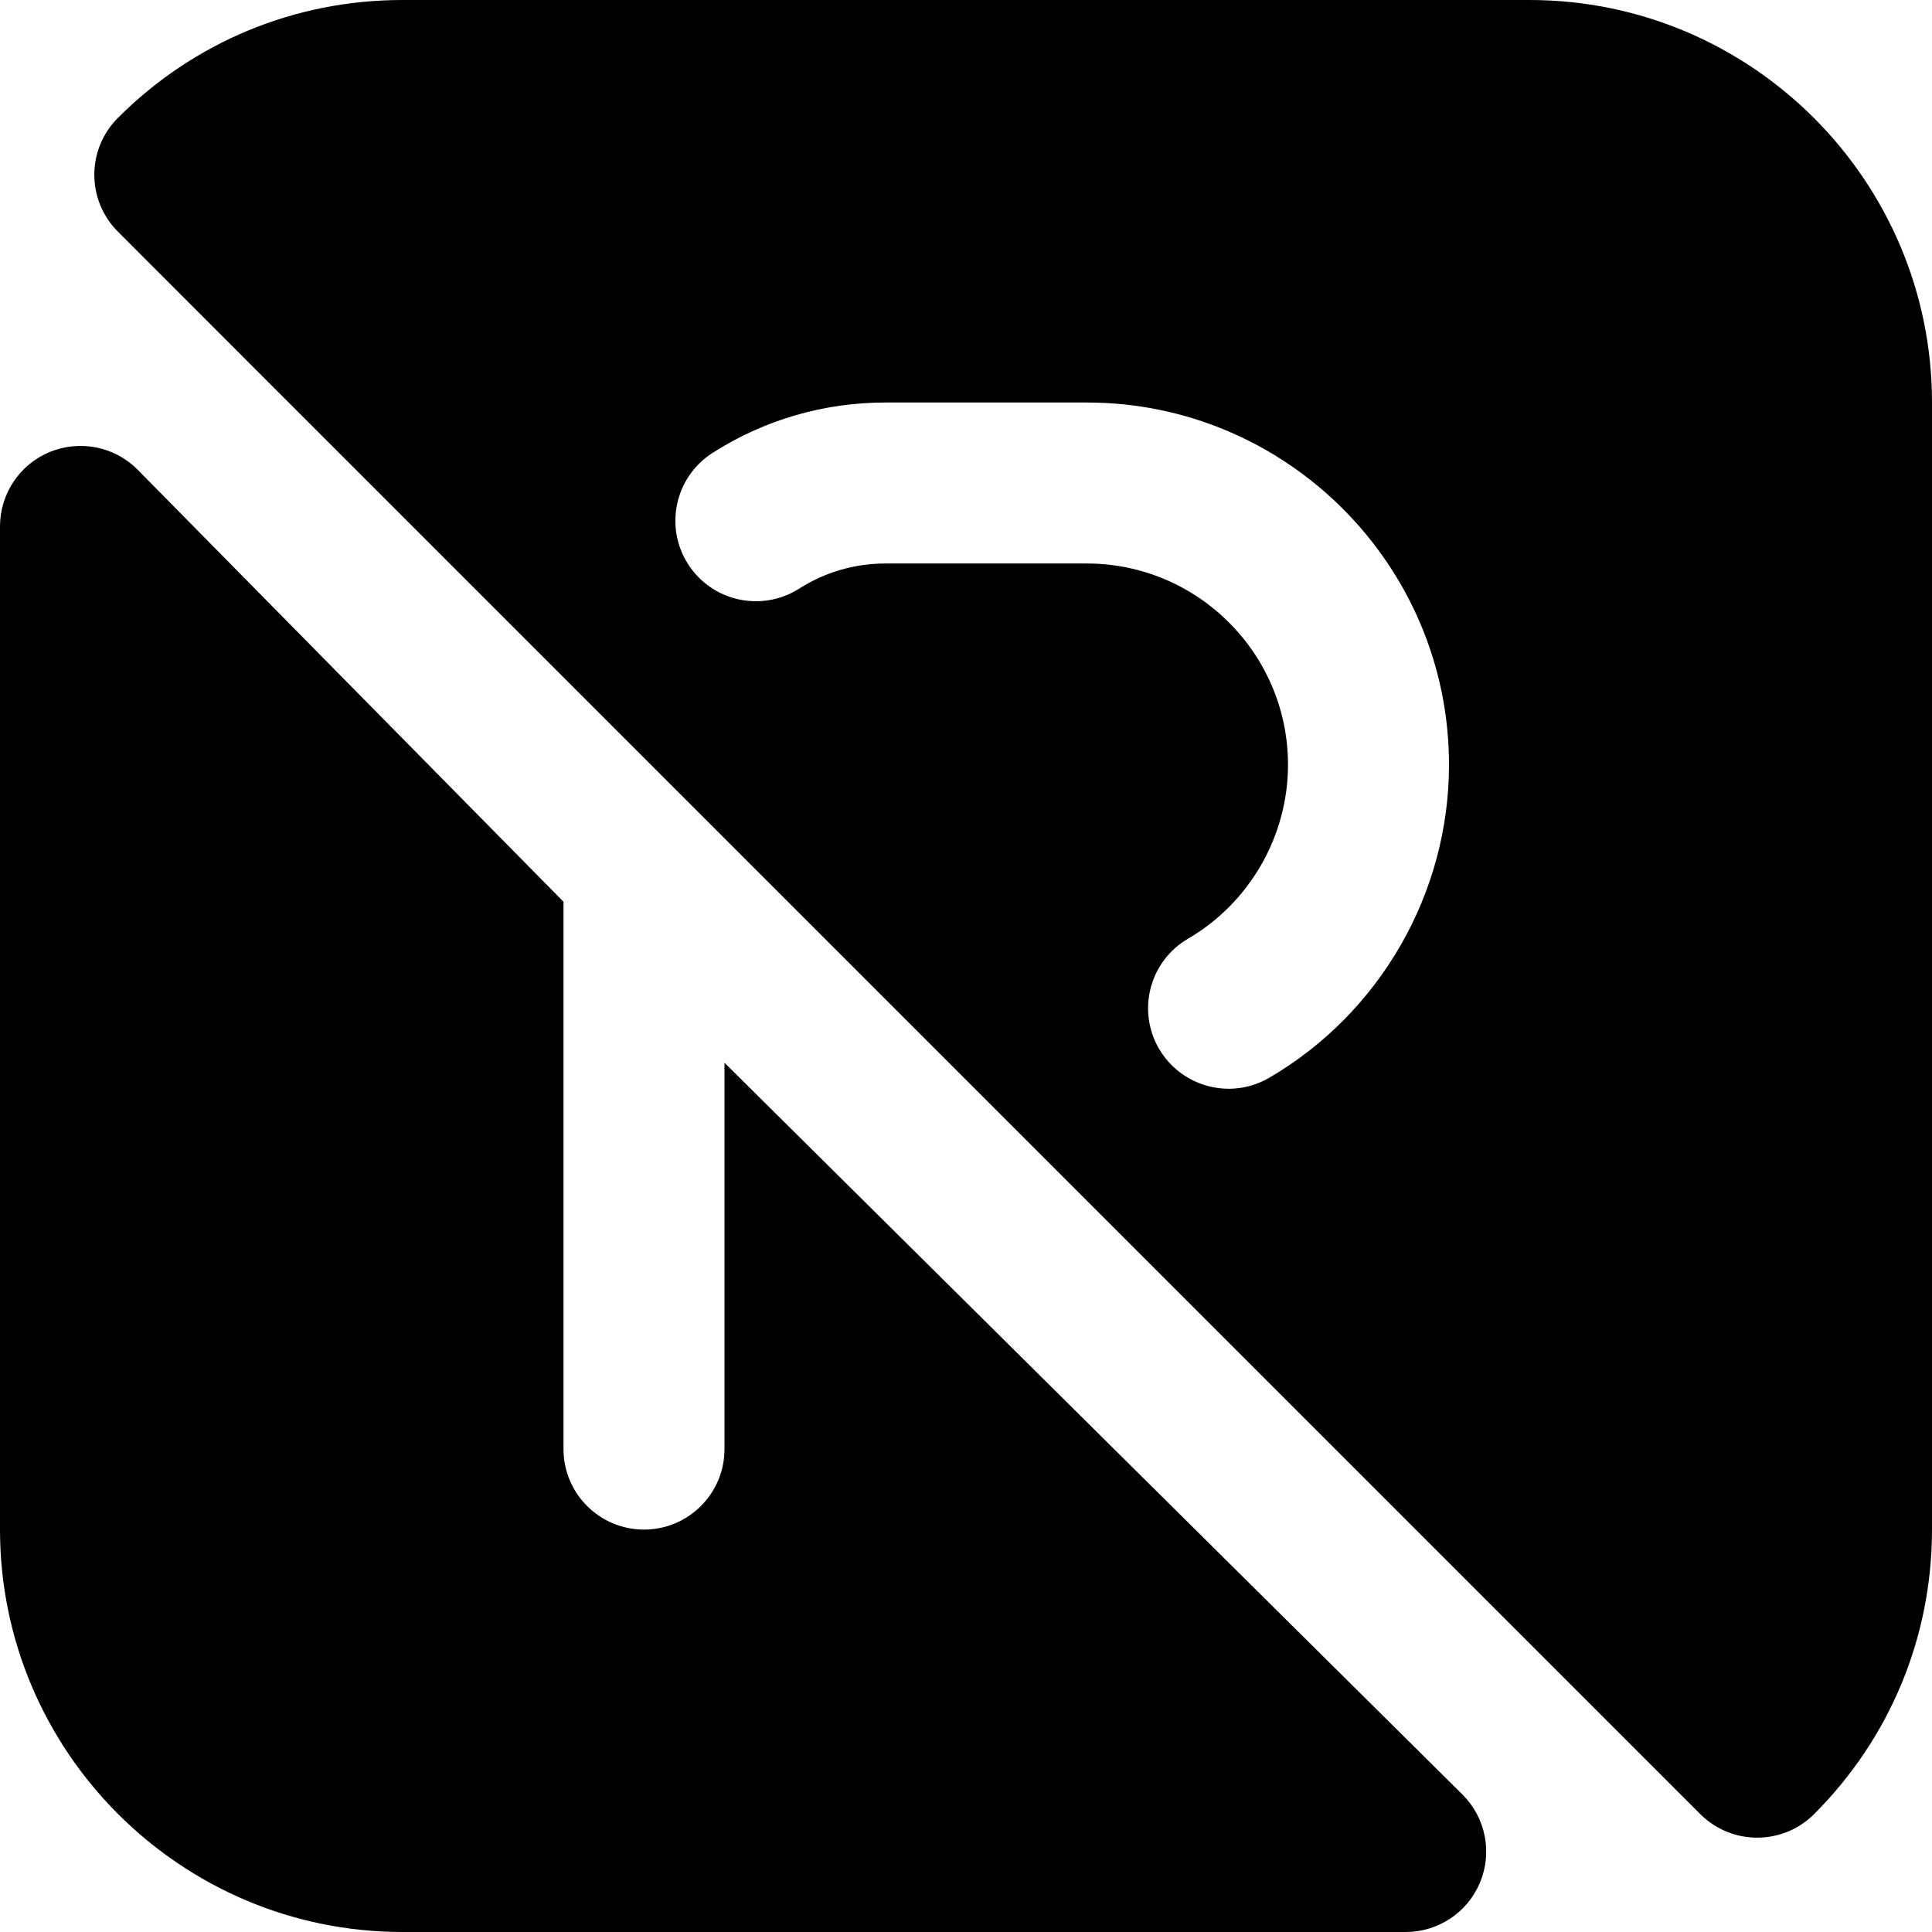
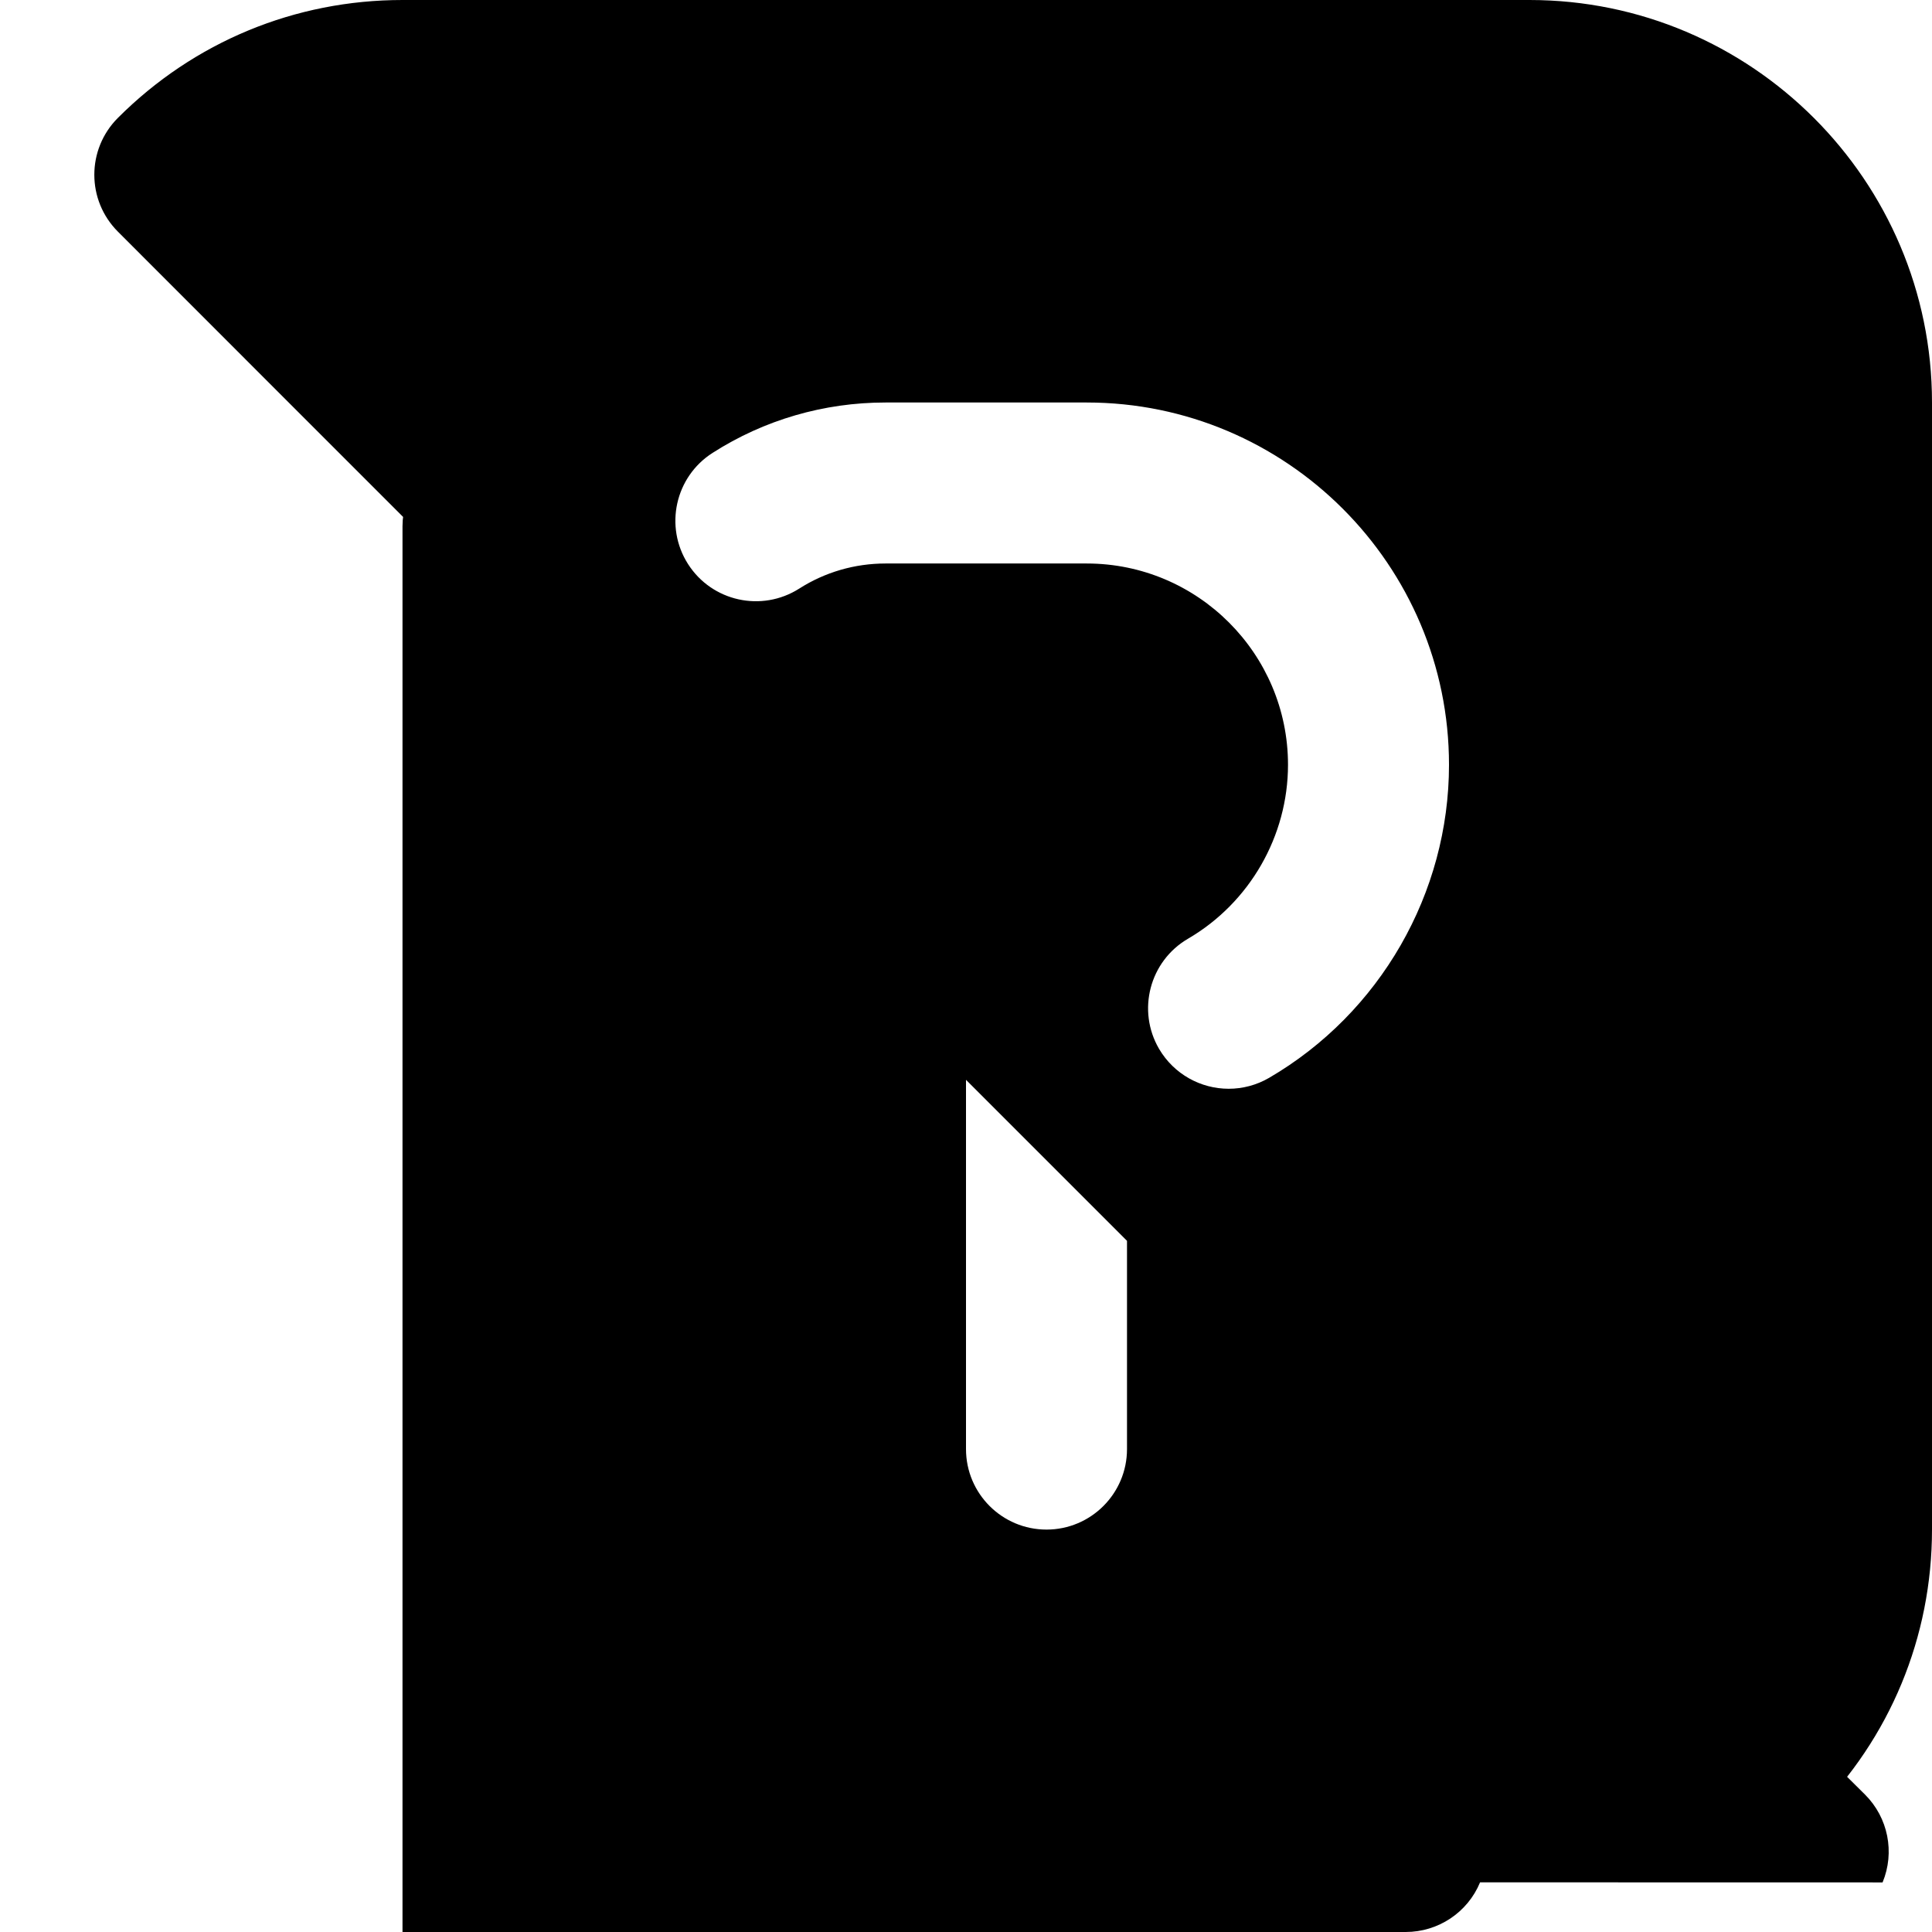
<svg xmlns="http://www.w3.org/2000/svg" id="Layer_1" data-name="Layer 1" viewBox="0 0 24 24" width="512" height="512">
-   <path d="M18.386,23.383c-.154,.374-.52,.617-.924,.617H5c-2.757,0-5-2.243-5-5V6.539c0-.404,.243-.769,.617-.924,.374-.153,.804-.07,1.09,.217l5.293,5.37v6.799c0,.552,.448,1,1,1s1-.448,1-1v-4.799l9.169,9.092c.286,.286,.372,.716,.217,1.09ZM24,5v14c0,1.336-.521,2.592-1.465,3.536-.195,.195-.451,.292-.707,.292s-.512-.098-.707-.293L11.293,12.707,3.515,4.929h0L1.465,2.878c-.391-.391-.391-1.023,0-1.414,.944-.944,2.199-1.464,3.535-1.464h14c2.757,0,5,2.243,5,5Zm-6,4.5c0-2.481-2.019-4.5-4.5-4.5h-2.5c-.765,0-1.508,.216-2.148,.626-.466,.297-.602,.916-.305,1.381,.298,.466,.915,.601,1.381,.305,.319-.204,.69-.312,1.072-.312h2.5c1.379,0,2.5,1.122,2.5,2.5,0,.886-.476,1.714-1.242,2.161-.477,.278-.638,.891-.36,1.368,.187,.318,.521,.496,.865,.496,.171,0,.345-.044,.503-.136,1.378-.804,2.234-2.293,2.234-3.889Z" />
+   <path d="M18.386,23.383c-.154,.374-.52,.617-.924,.617H5V6.539c0-.404,.243-.769,.617-.924,.374-.153,.804-.07,1.09,.217l5.293,5.37v6.799c0,.552,.448,1,1,1s1-.448,1-1v-4.799l9.169,9.092c.286,.286,.372,.716,.217,1.09ZM24,5v14c0,1.336-.521,2.592-1.465,3.536-.195,.195-.451,.292-.707,.292s-.512-.098-.707-.293L11.293,12.707,3.515,4.929h0L1.465,2.878c-.391-.391-.391-1.023,0-1.414,.944-.944,2.199-1.464,3.535-1.464h14c2.757,0,5,2.243,5,5Zm-6,4.5c0-2.481-2.019-4.5-4.5-4.5h-2.5c-.765,0-1.508,.216-2.148,.626-.466,.297-.602,.916-.305,1.381,.298,.466,.915,.601,1.381,.305,.319-.204,.69-.312,1.072-.312h2.5c1.379,0,2.5,1.122,2.5,2.5,0,.886-.476,1.714-1.242,2.161-.477,.278-.638,.891-.36,1.368,.187,.318,.521,.496,.865,.496,.171,0,.345-.044,.503-.136,1.378-.804,2.234-2.293,2.234-3.889Z" />
</svg>